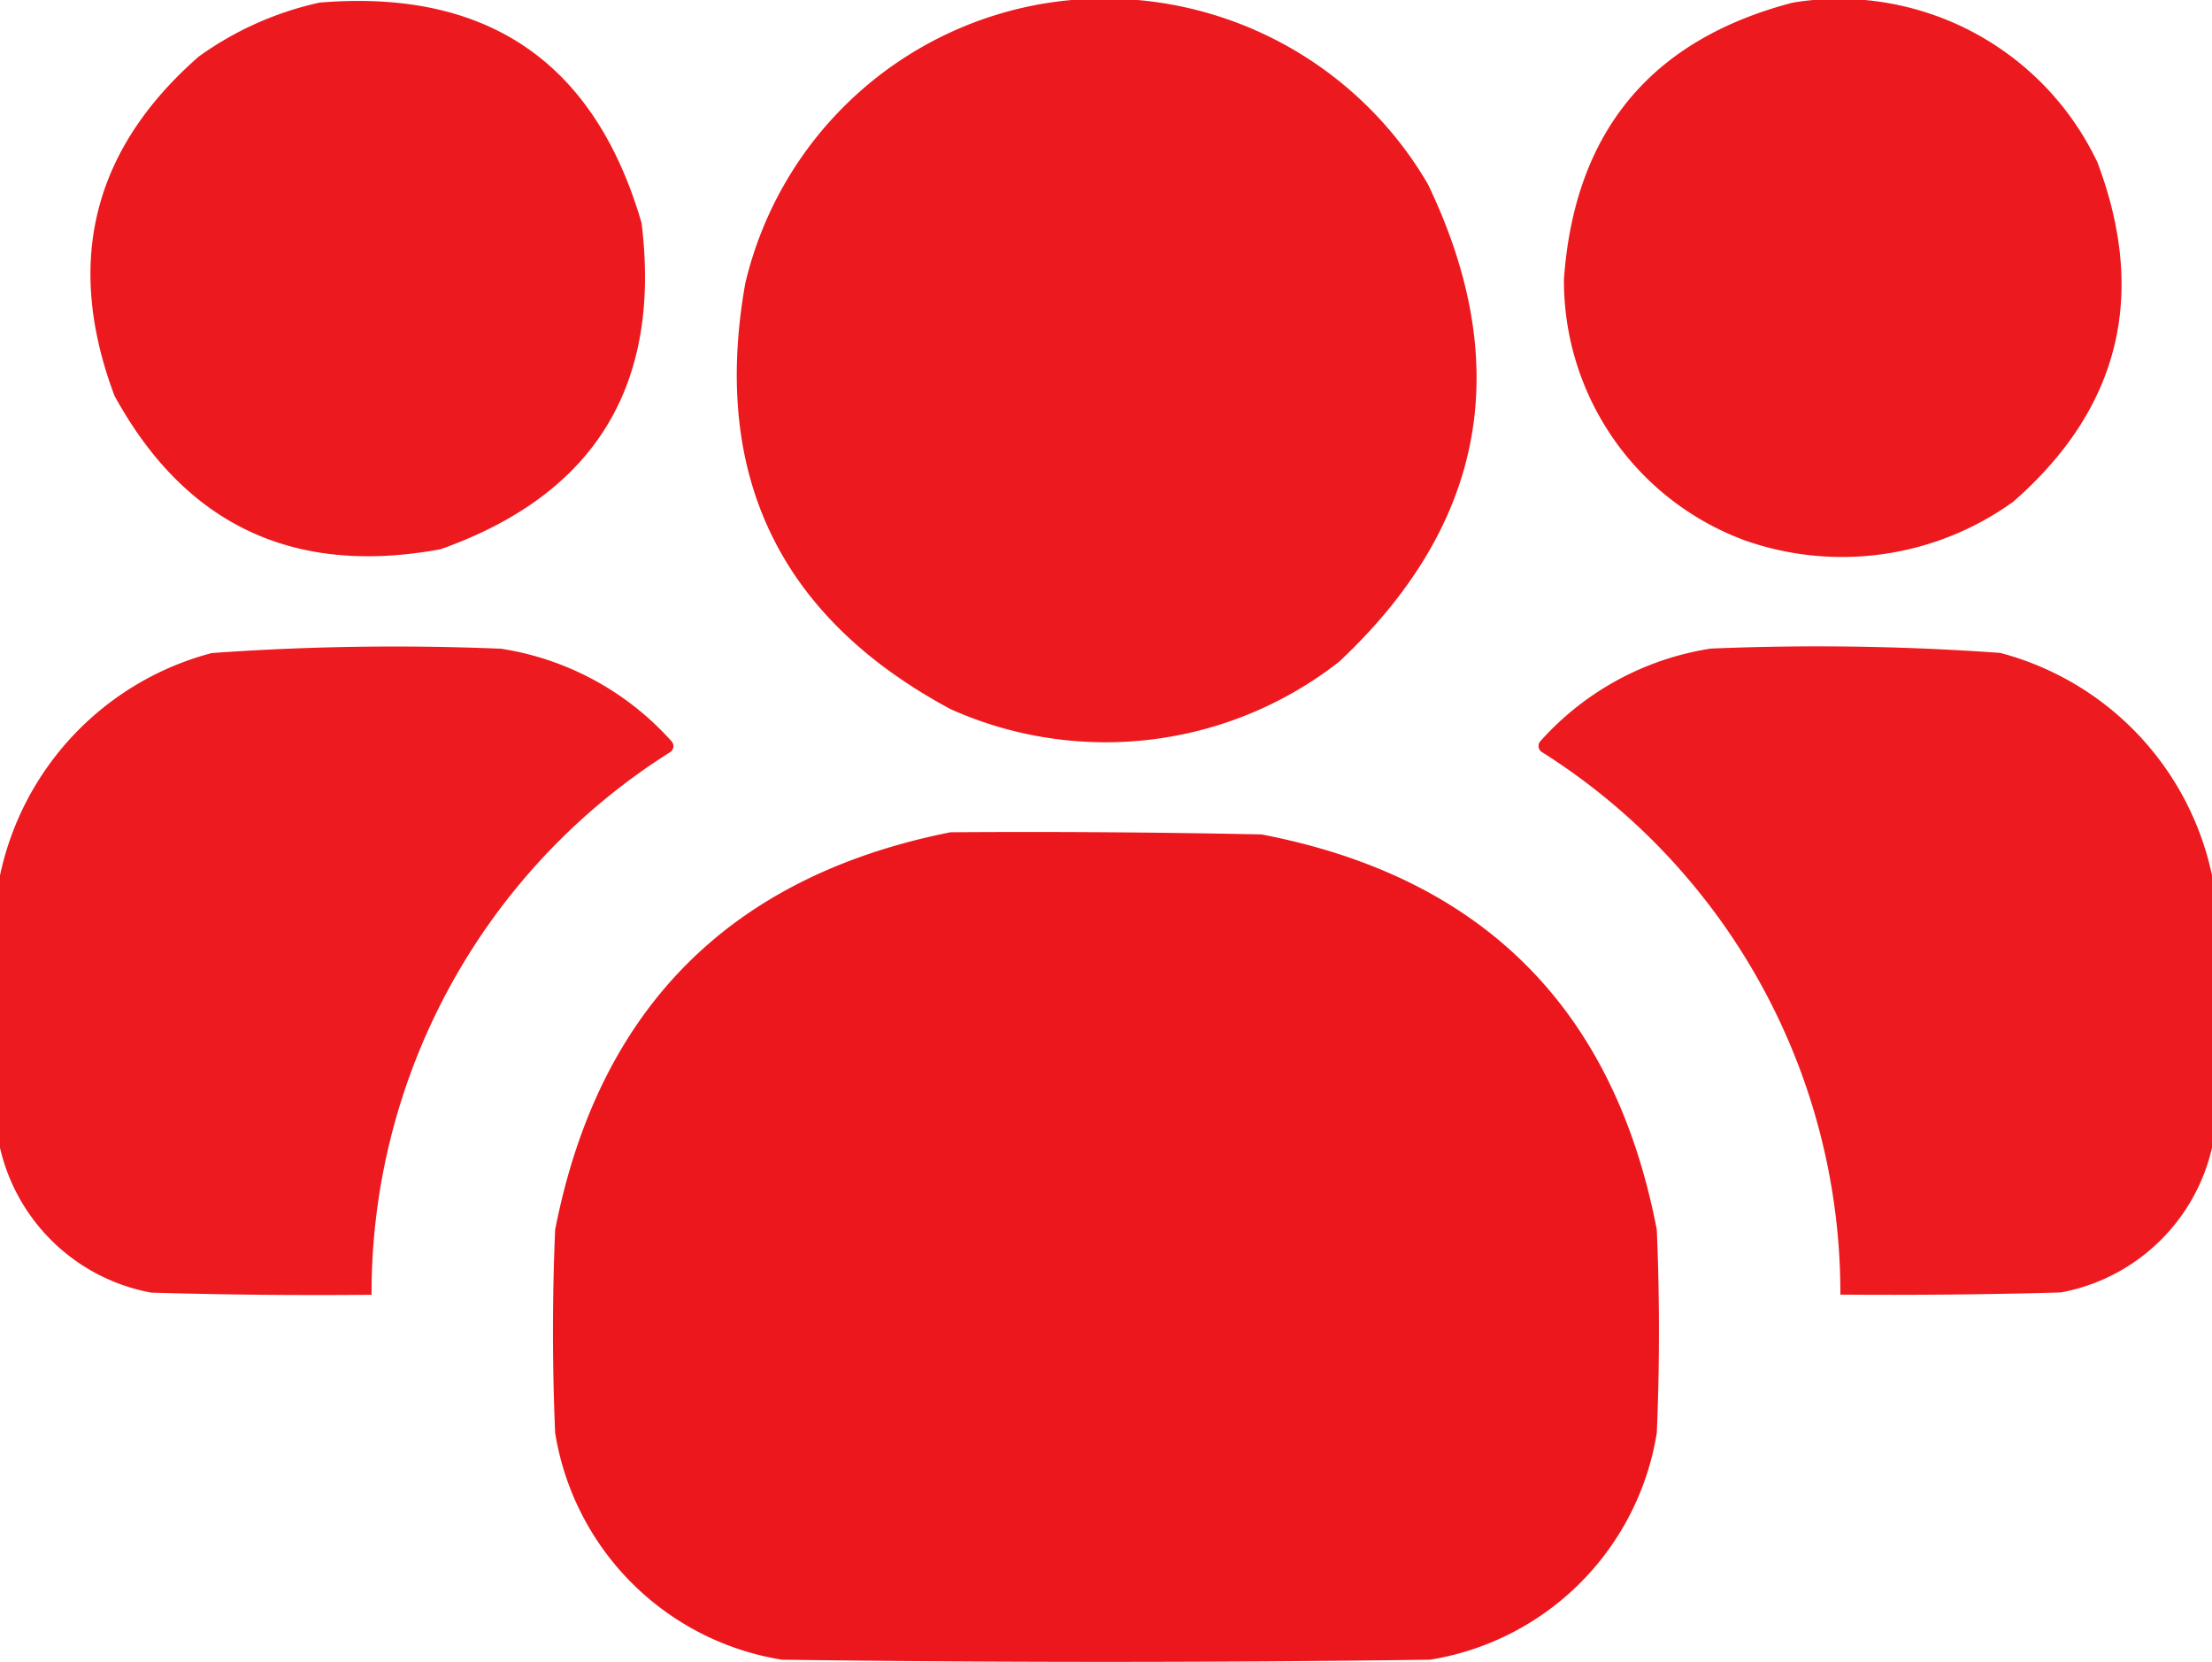
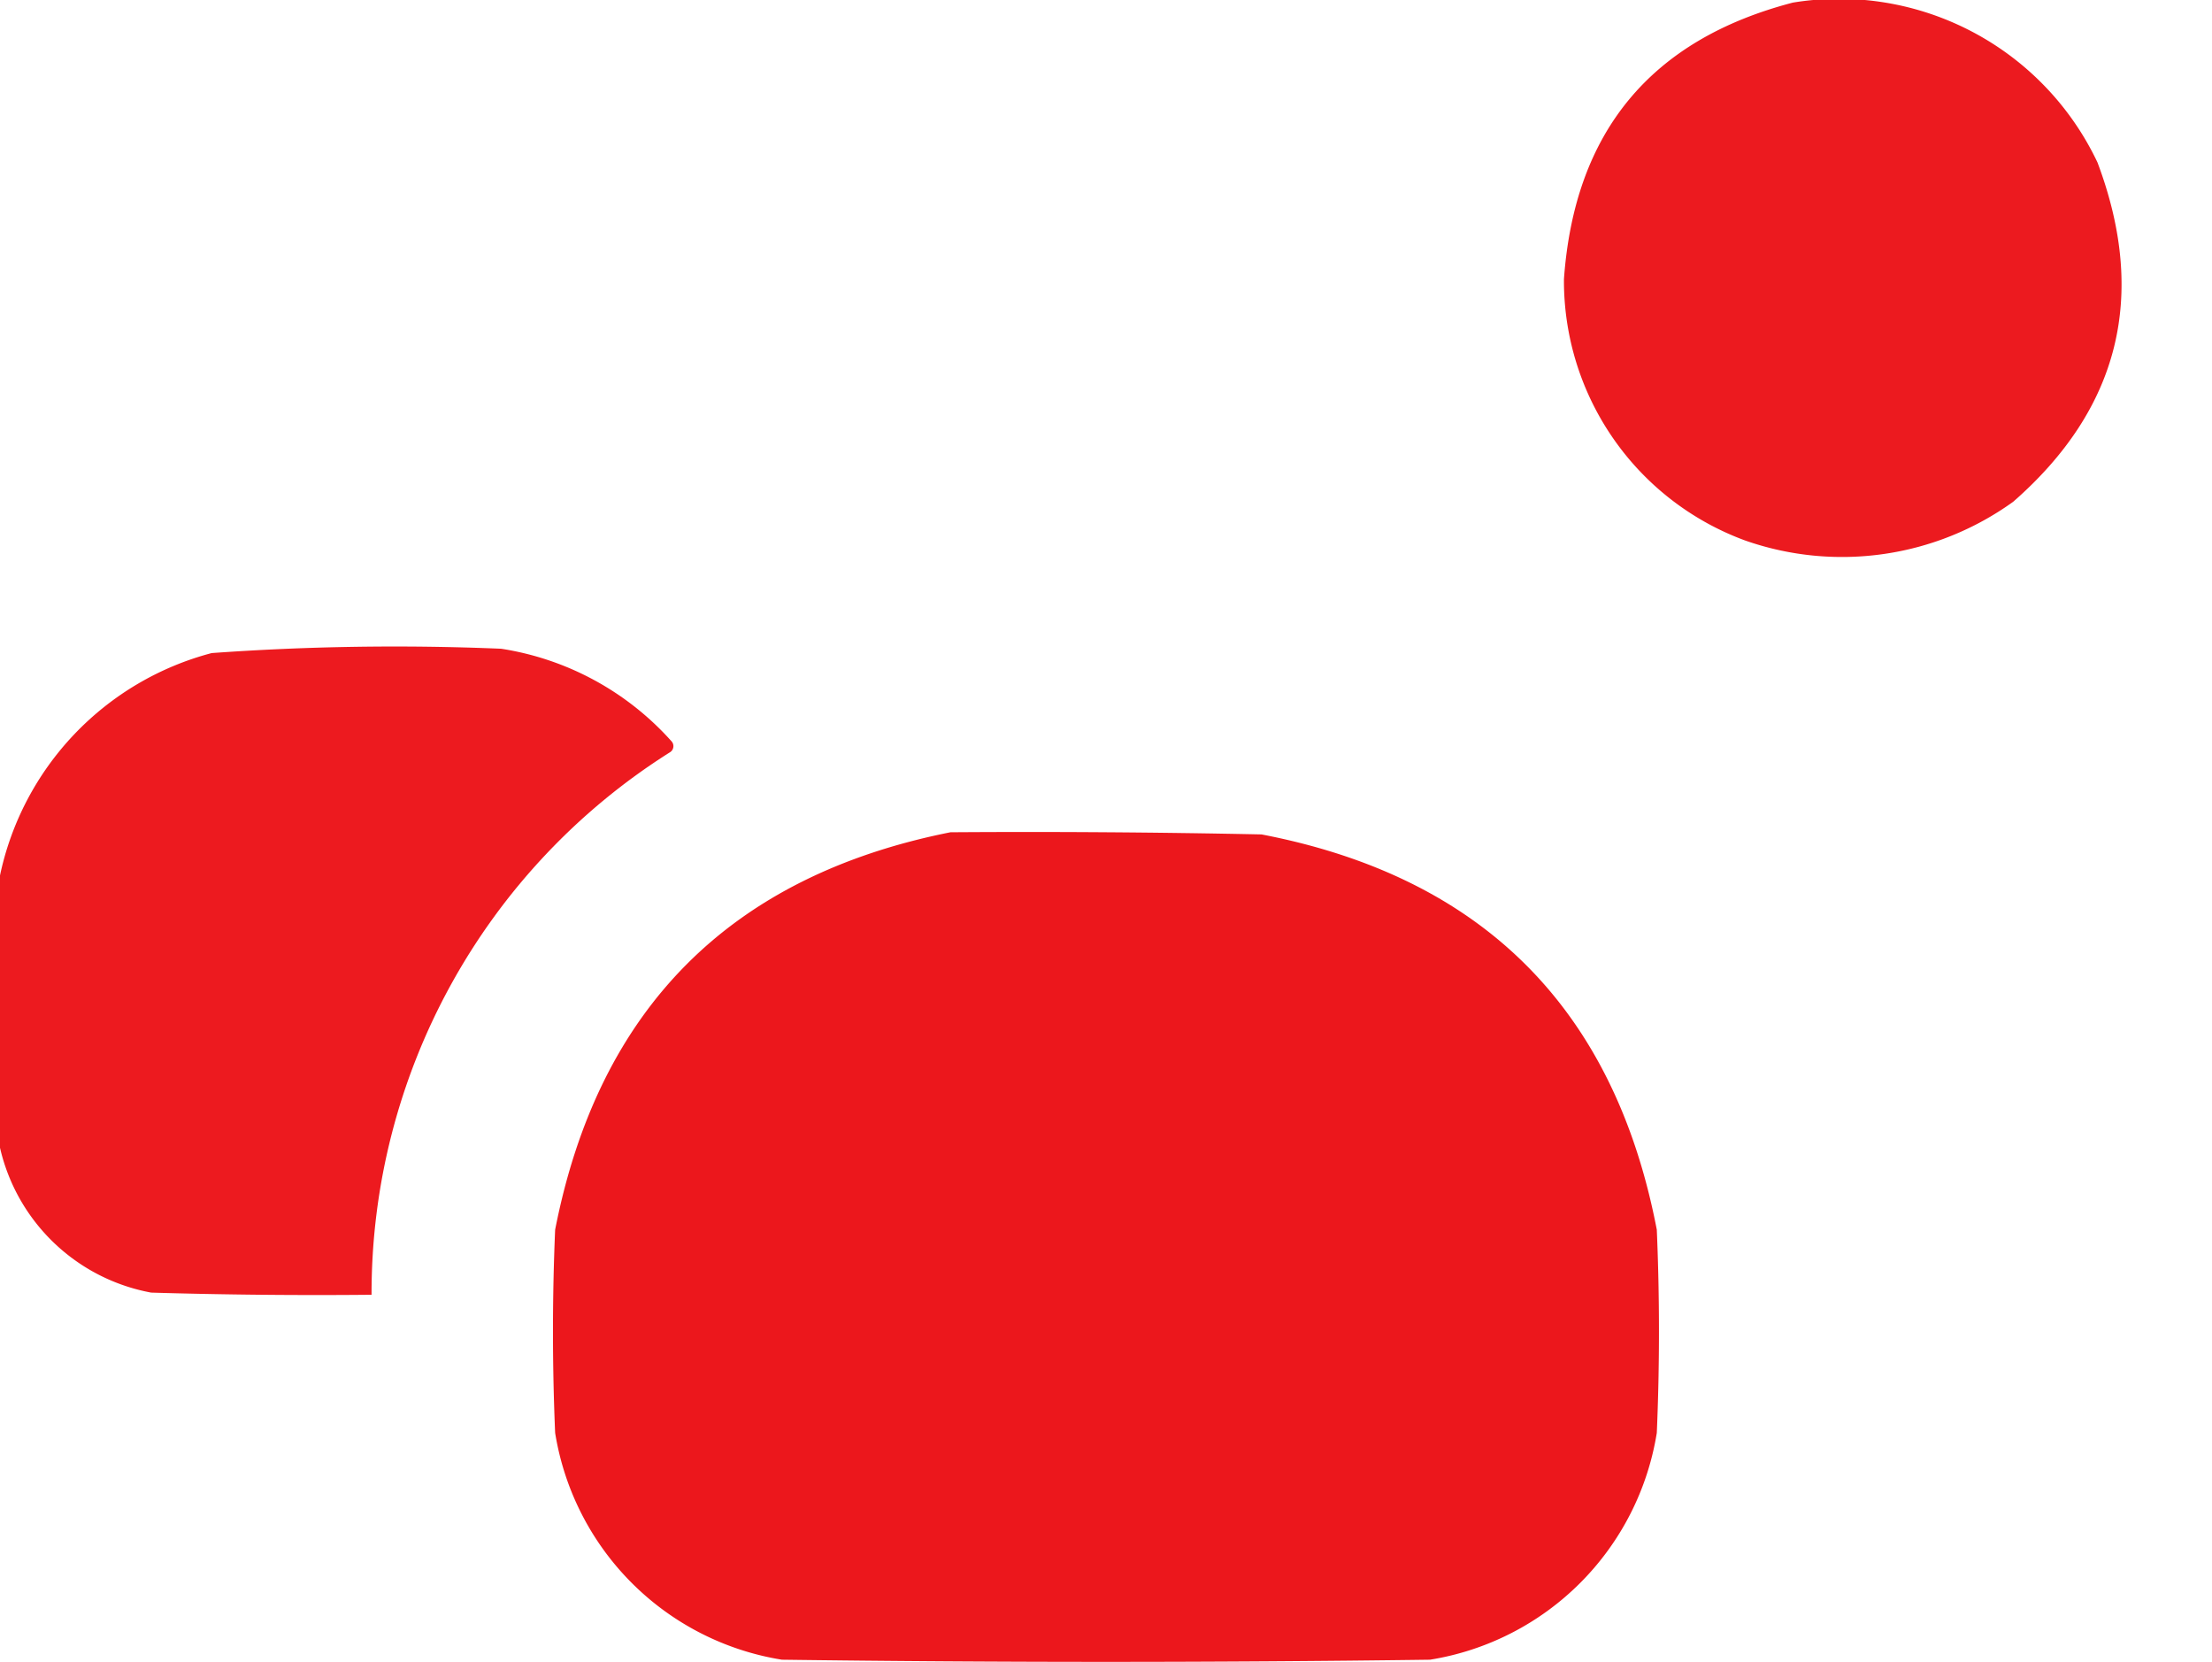
<svg xmlns="http://www.w3.org/2000/svg" width="71.635" height="53.81" viewBox="0 0 71.635 53.81">
  <g id="group-users" transform="translate(0.5 -62.901)">
    <g id="Group_527" data-name="Group 527" transform="translate(2.429 62.932)">
-       <path id="Path_394" data-name="Path 394" d="M27.857,63.176q8.151-.668,10.423,7.136.972,7.907-6.506,10.563-7.12,1.318-10.563-4.967-2.432-6.466,2.728-10.983A10.566,10.566,0,0,1,27.857,63.176Z" transform="translate(-20.432 -63.124)" fill="#ec171c" fill-rule="evenodd" opacity="0.982" />
-     </g>
+       </g>
    <g id="Group_528" data-name="Group 528" transform="translate(23.361 62.901)">
-       <path id="Path_395" data-name="Path 395" d="M180.179,62.985a12.122,12.122,0,0,1,12.242,5.876q4.226,8.8-2.868,15.46a12.273,12.273,0,0,1-12.592,1.539q-8.3-4.458-6.646-13.781A11.974,11.974,0,0,1,180.179,62.985Z" transform="translate(-170.041 -62.901)" fill="#ec171c" fill-rule="evenodd" opacity="0.986" />
-     </g>
+       </g>
    <g id="Group_529" data-name="Group 529" transform="translate(50.148 62.913)">
      <path id="Path_396" data-name="Path 396" d="M368.915,63.057a9.259,9.259,0,0,1,9.864,5.177q2.432,6.469-2.728,10.983a9.485,9.485,0,0,1-8.675,1.259,8.957,8.957,0,0,1-5.876-8.465Q362.012,64.856,368.915,63.057Z" transform="translate(-361.5 -62.985)" fill="#ec171c" fill-rule="evenodd" opacity="0.982" />
    </g>
    <g id="Group_530" data-name="Group 530" transform="translate(-0.5 83.83)">
      <path id="Path_397" data-name="Path 397" d="M-.5,228.716V219.9A9.471,9.471,0,0,1,6.356,212.7a82.681,82.681,0,0,1,9.374-.14,9.3,9.3,0,0,1,5.527,3.008.233.233,0,0,1-.07.35,20.71,20.71,0,0,0-9.654,17.559q-3.568.035-7.136-.07A6.172,6.172,0,0,1-.5,228.716Z" transform="translate(0.5 -212.484)" fill="#ec171c" fill-rule="evenodd" opacity="0.984" />
    </g>
    <g id="Group_531" data-name="Group 531" transform="translate(49.328 83.83)">
-       <path id="Path_398" data-name="Path 398" d="M377.443,219.9v8.815a6.172,6.172,0,0,1-4.9,4.687q-3.567.1-7.136.07a20.711,20.711,0,0,0-9.654-17.559.233.233,0,0,1-.07-.35,9.3,9.3,0,0,1,5.527-3.008,82.682,82.682,0,0,1,9.374.14A9.471,9.471,0,0,1,377.443,219.9Z" transform="translate(-355.635 -212.484)" fill="#ec171c" fill-rule="evenodd" opacity="0.984" />
-     </g>
+       </g>
    <g id="Group_532" data-name="Group 532" transform="translate(17.409 89.839)">
      <path id="Path_399" data-name="Path 399" d="M140.372,255.446q5.037-.035,10.074.07,10.738,2.064,12.8,12.8.14,3.288,0,6.576a8.861,8.861,0,0,1-7.345,7.345q-10.493.14-20.987,0a8.861,8.861,0,0,1-7.345-7.345q-.14-3.288,0-6.576Q129.671,257.577,140.372,255.446Z" transform="translate(-127.5 -255.437)" fill="#ec171c" fill-rule="evenodd" opacity="0.993" />
    </g>
  </g>
</svg>